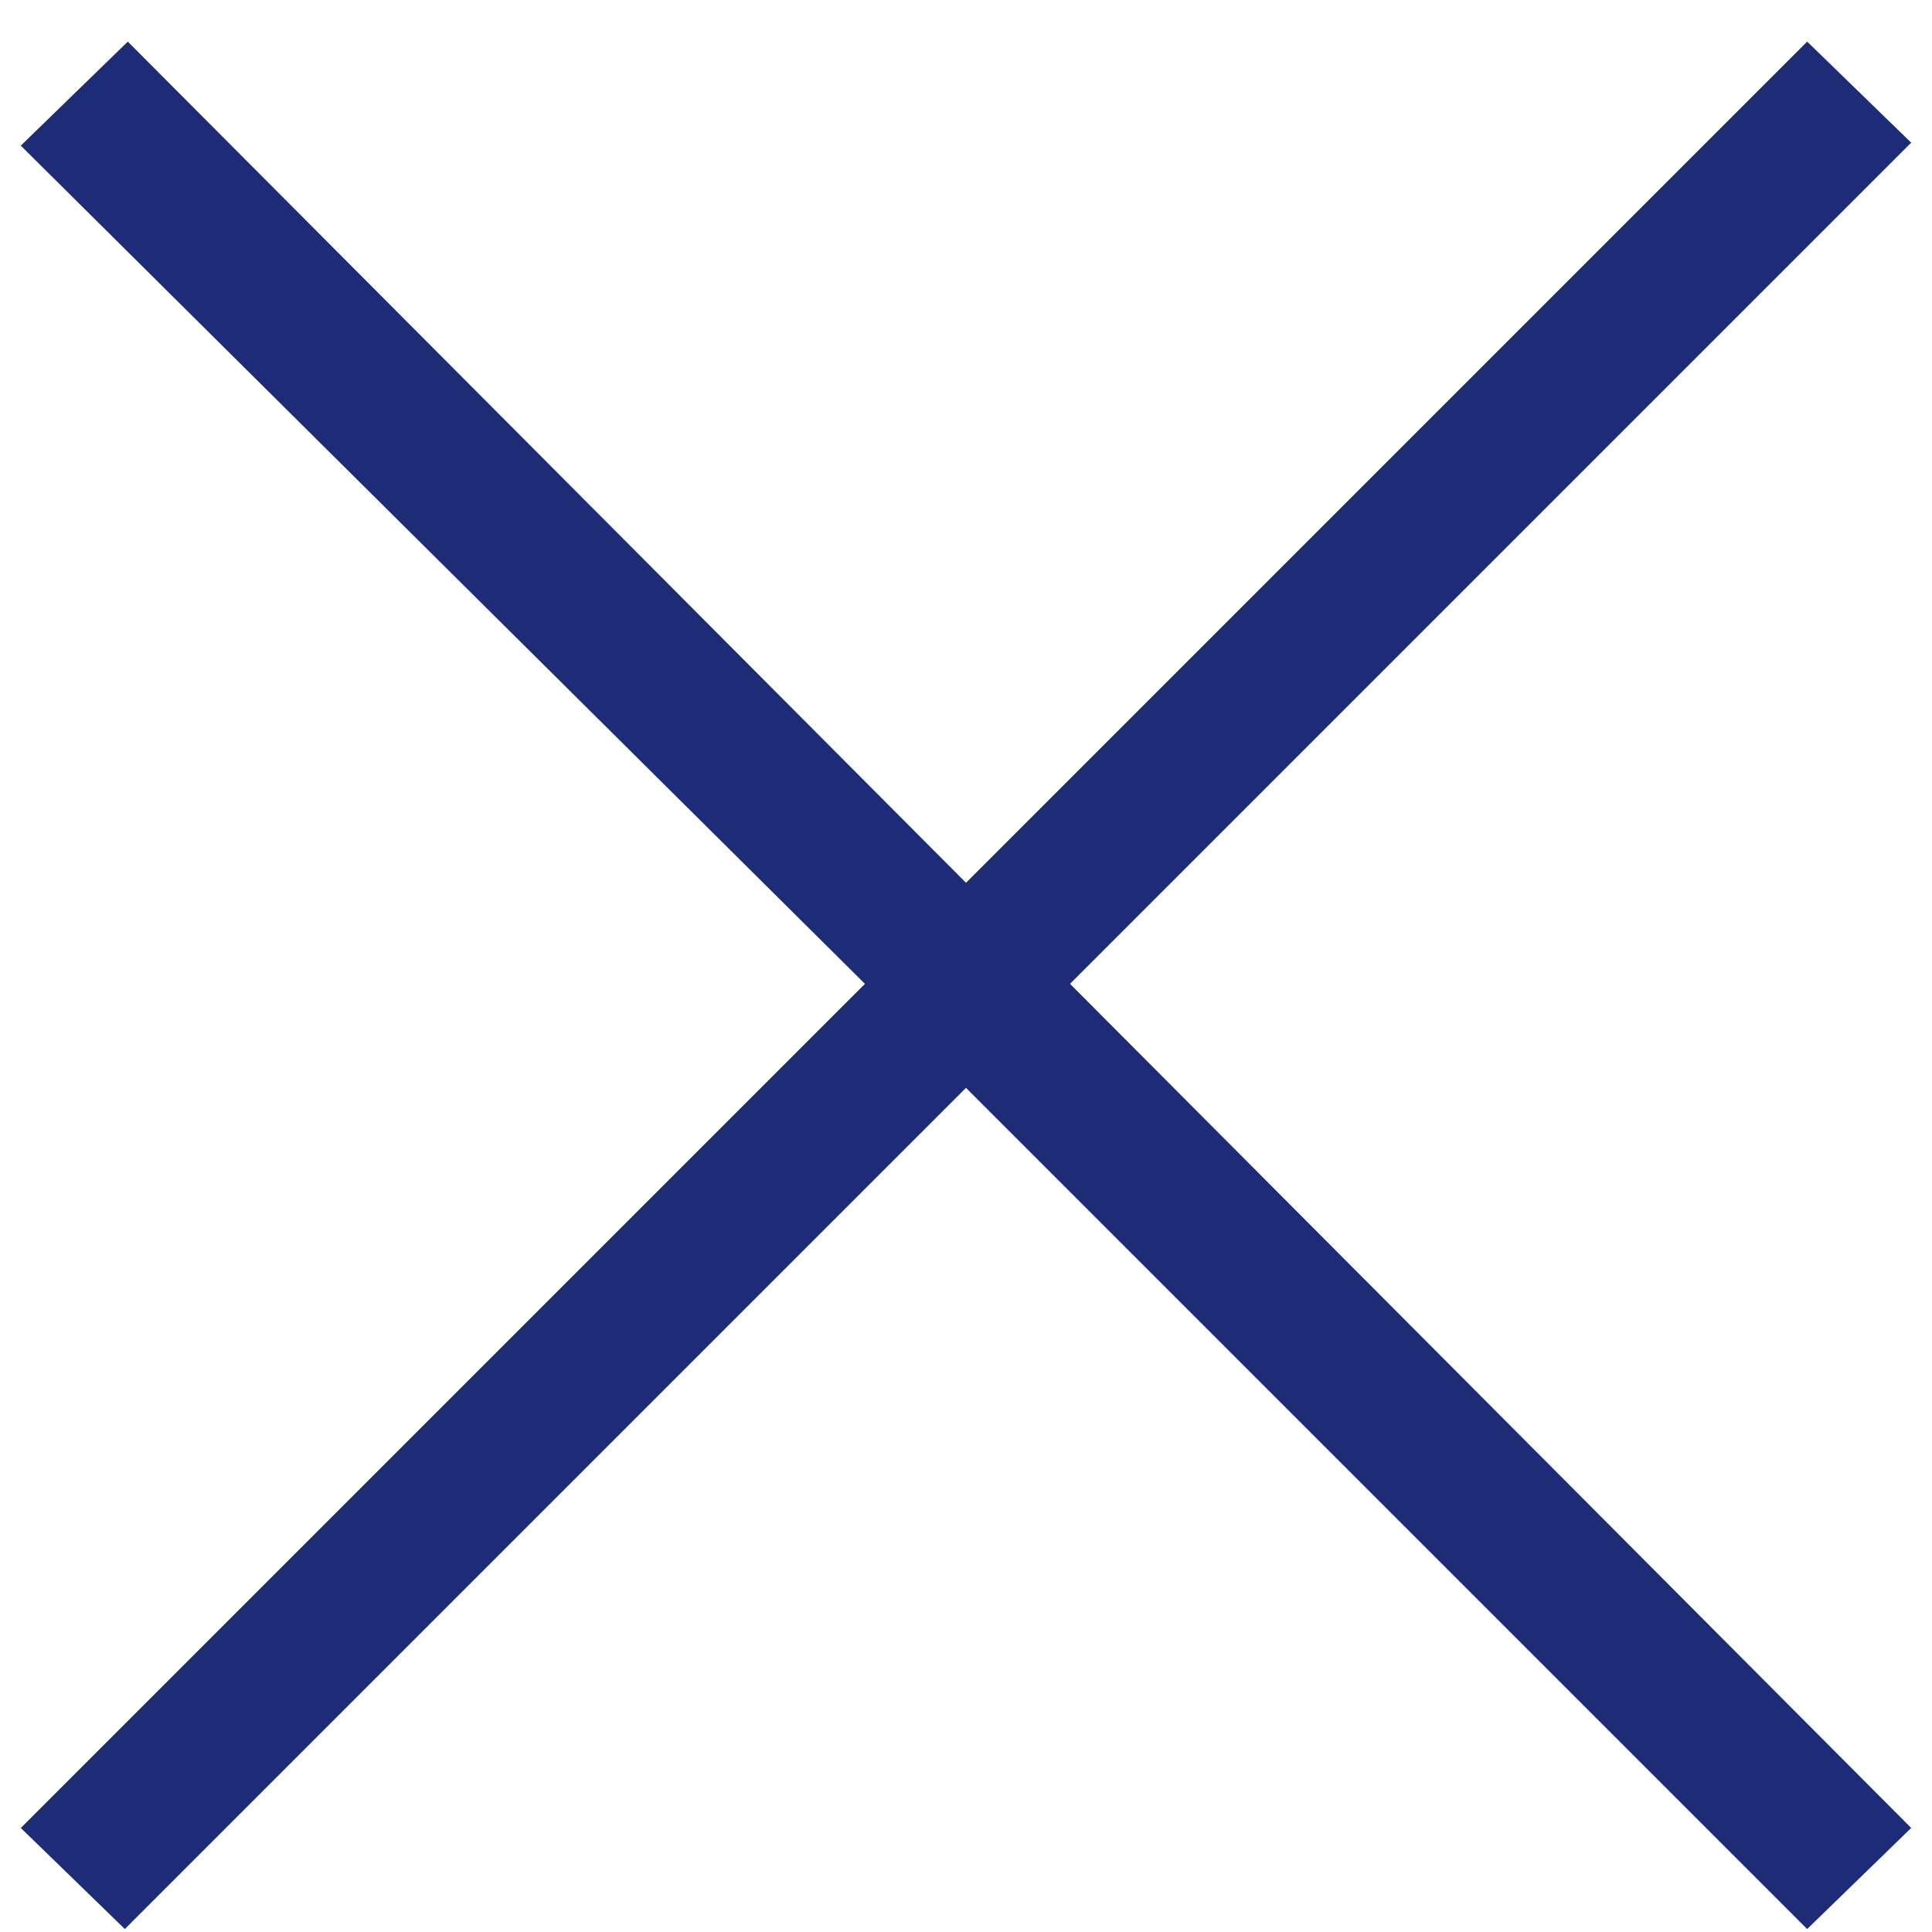
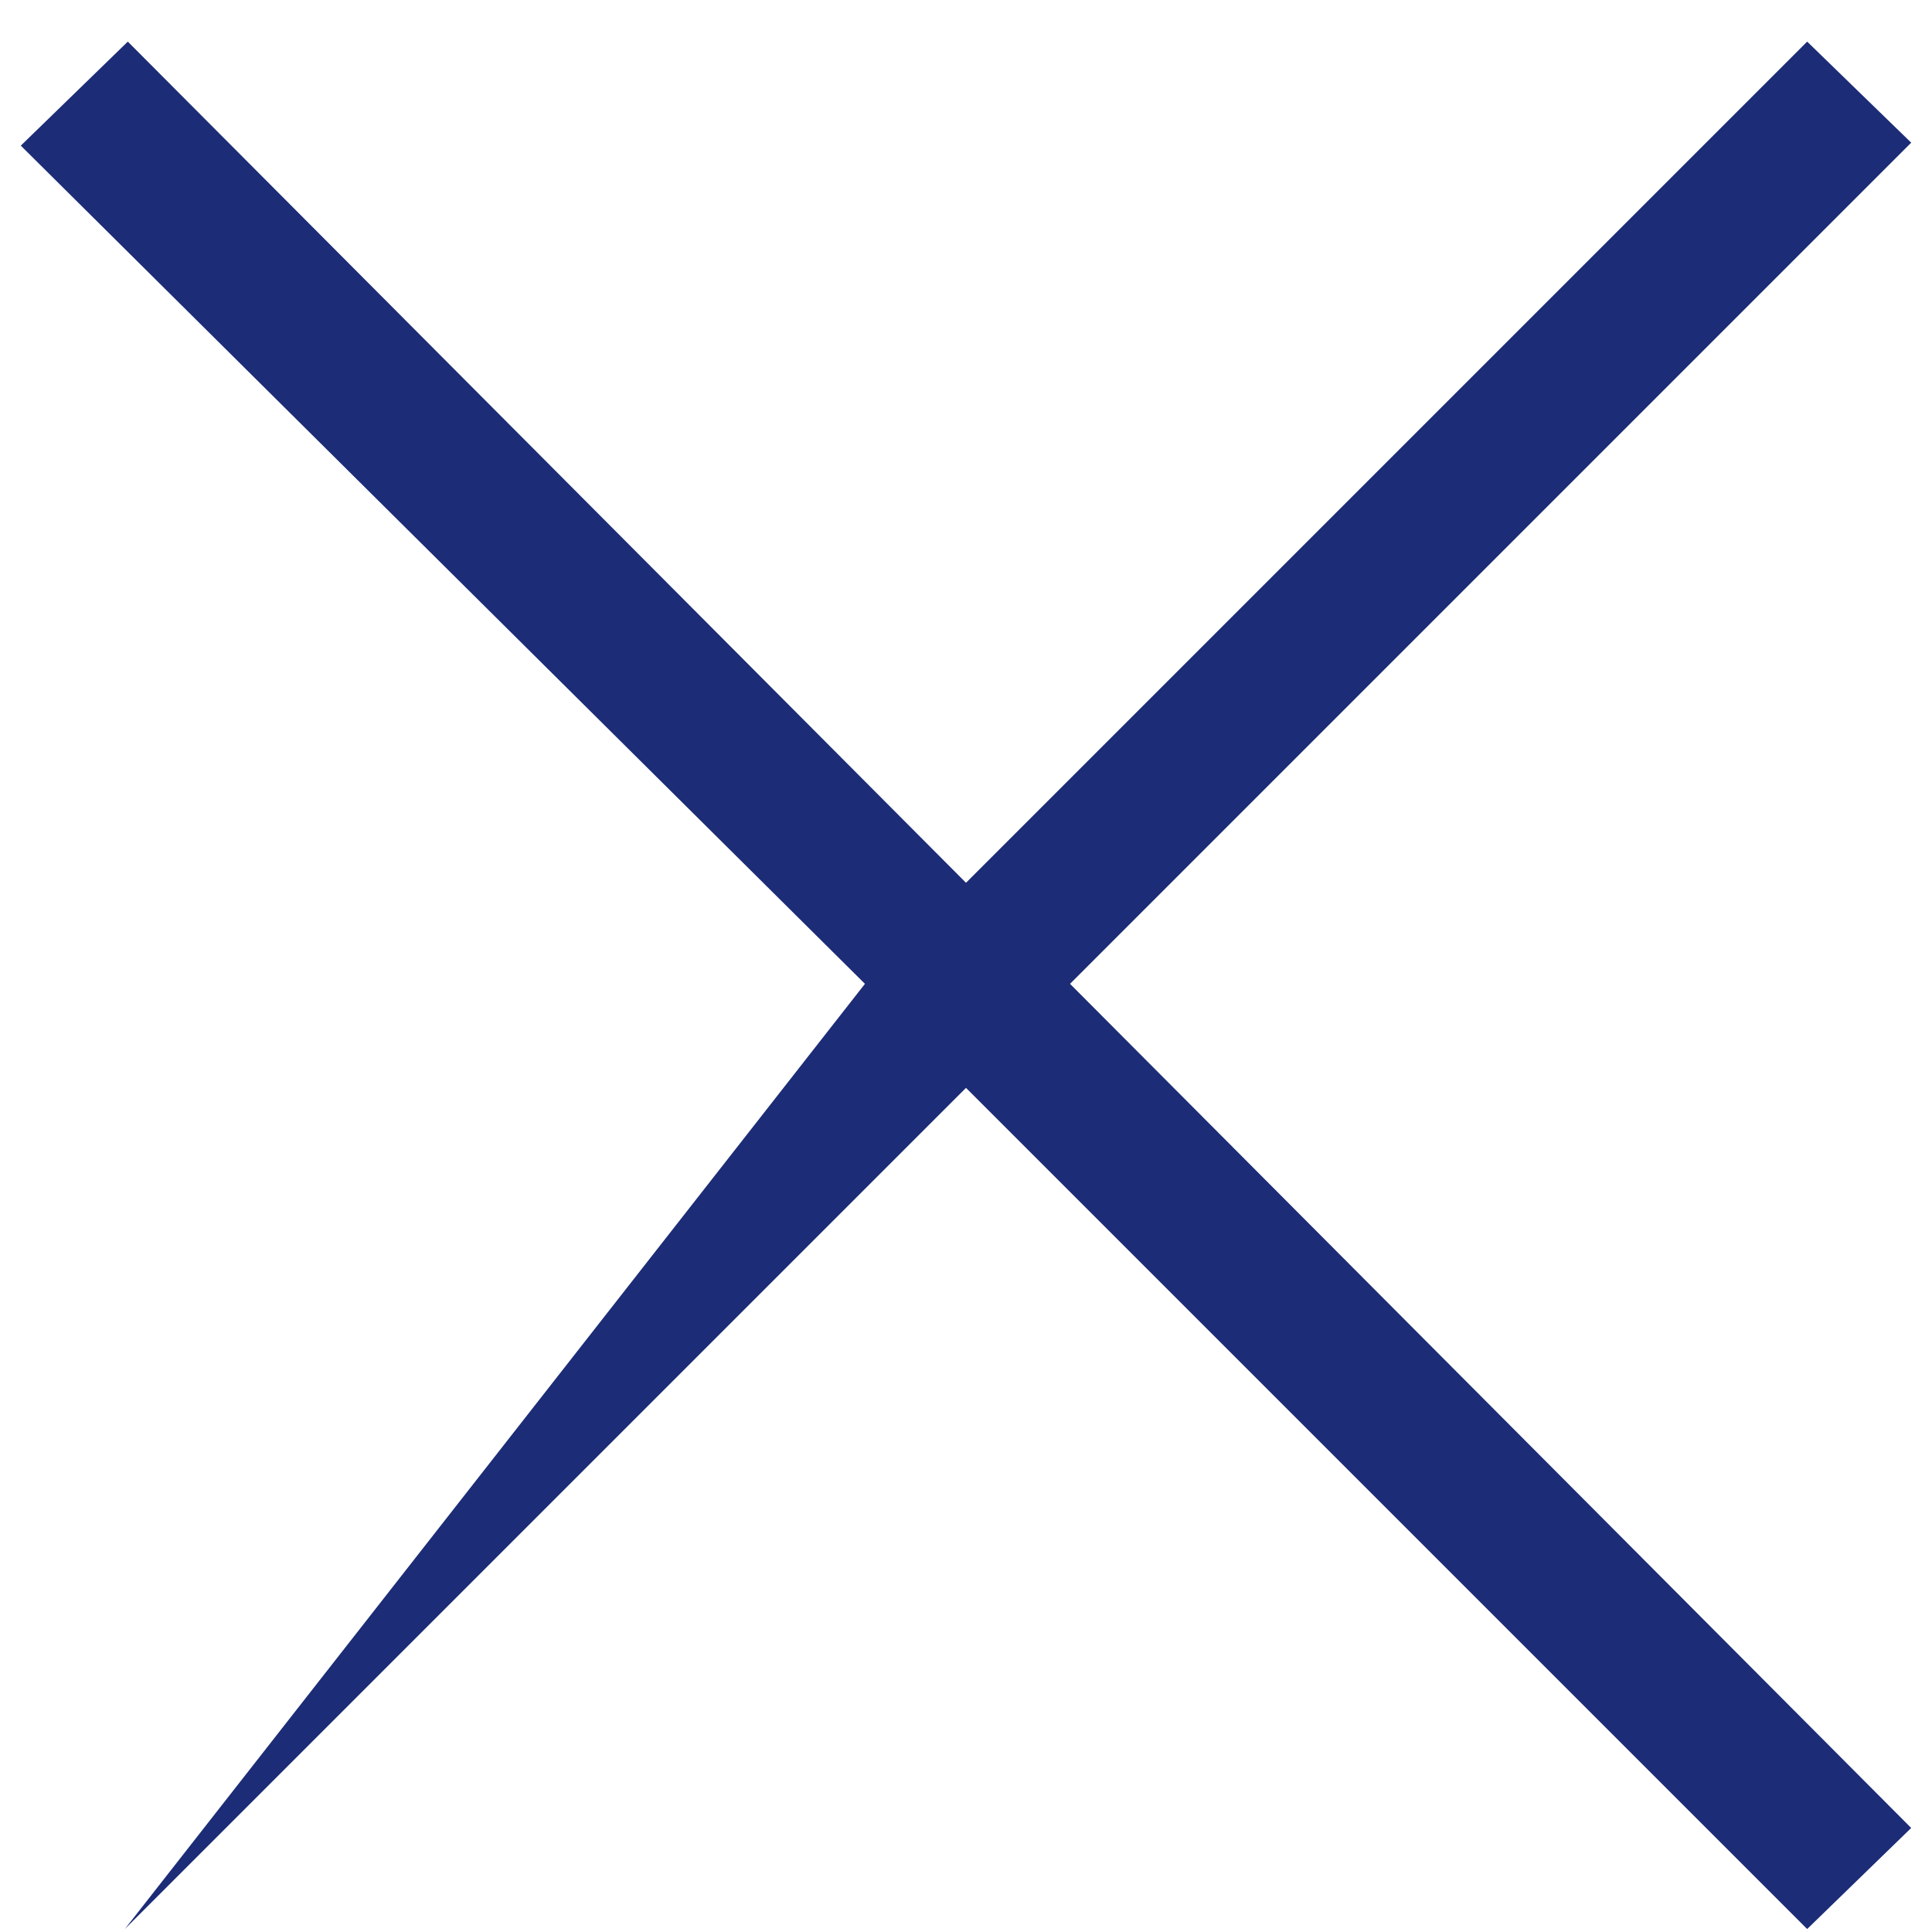
<svg xmlns="http://www.w3.org/2000/svg" width="26" height="26" viewBox="0 0 26 26" fill="none">
-   <path d="M24.32 25.96L13 14.64L1.68 25.96L0.28 24.6L11.64 13.24L0.28 1.96L1.72 0.56L13 11.88L24.32 0.56L25.72 1.92L14.4 13.24L25.72 24.6L24.32 25.96Z" fill="#1C2C76" />
+   <path d="M24.32 25.96L13 14.64L1.68 25.96L11.64 13.24L0.28 1.96L1.72 0.56L13 11.88L24.32 0.56L25.72 1.92L14.4 13.24L25.72 24.6L24.32 25.96Z" fill="#1C2C76" />
</svg>